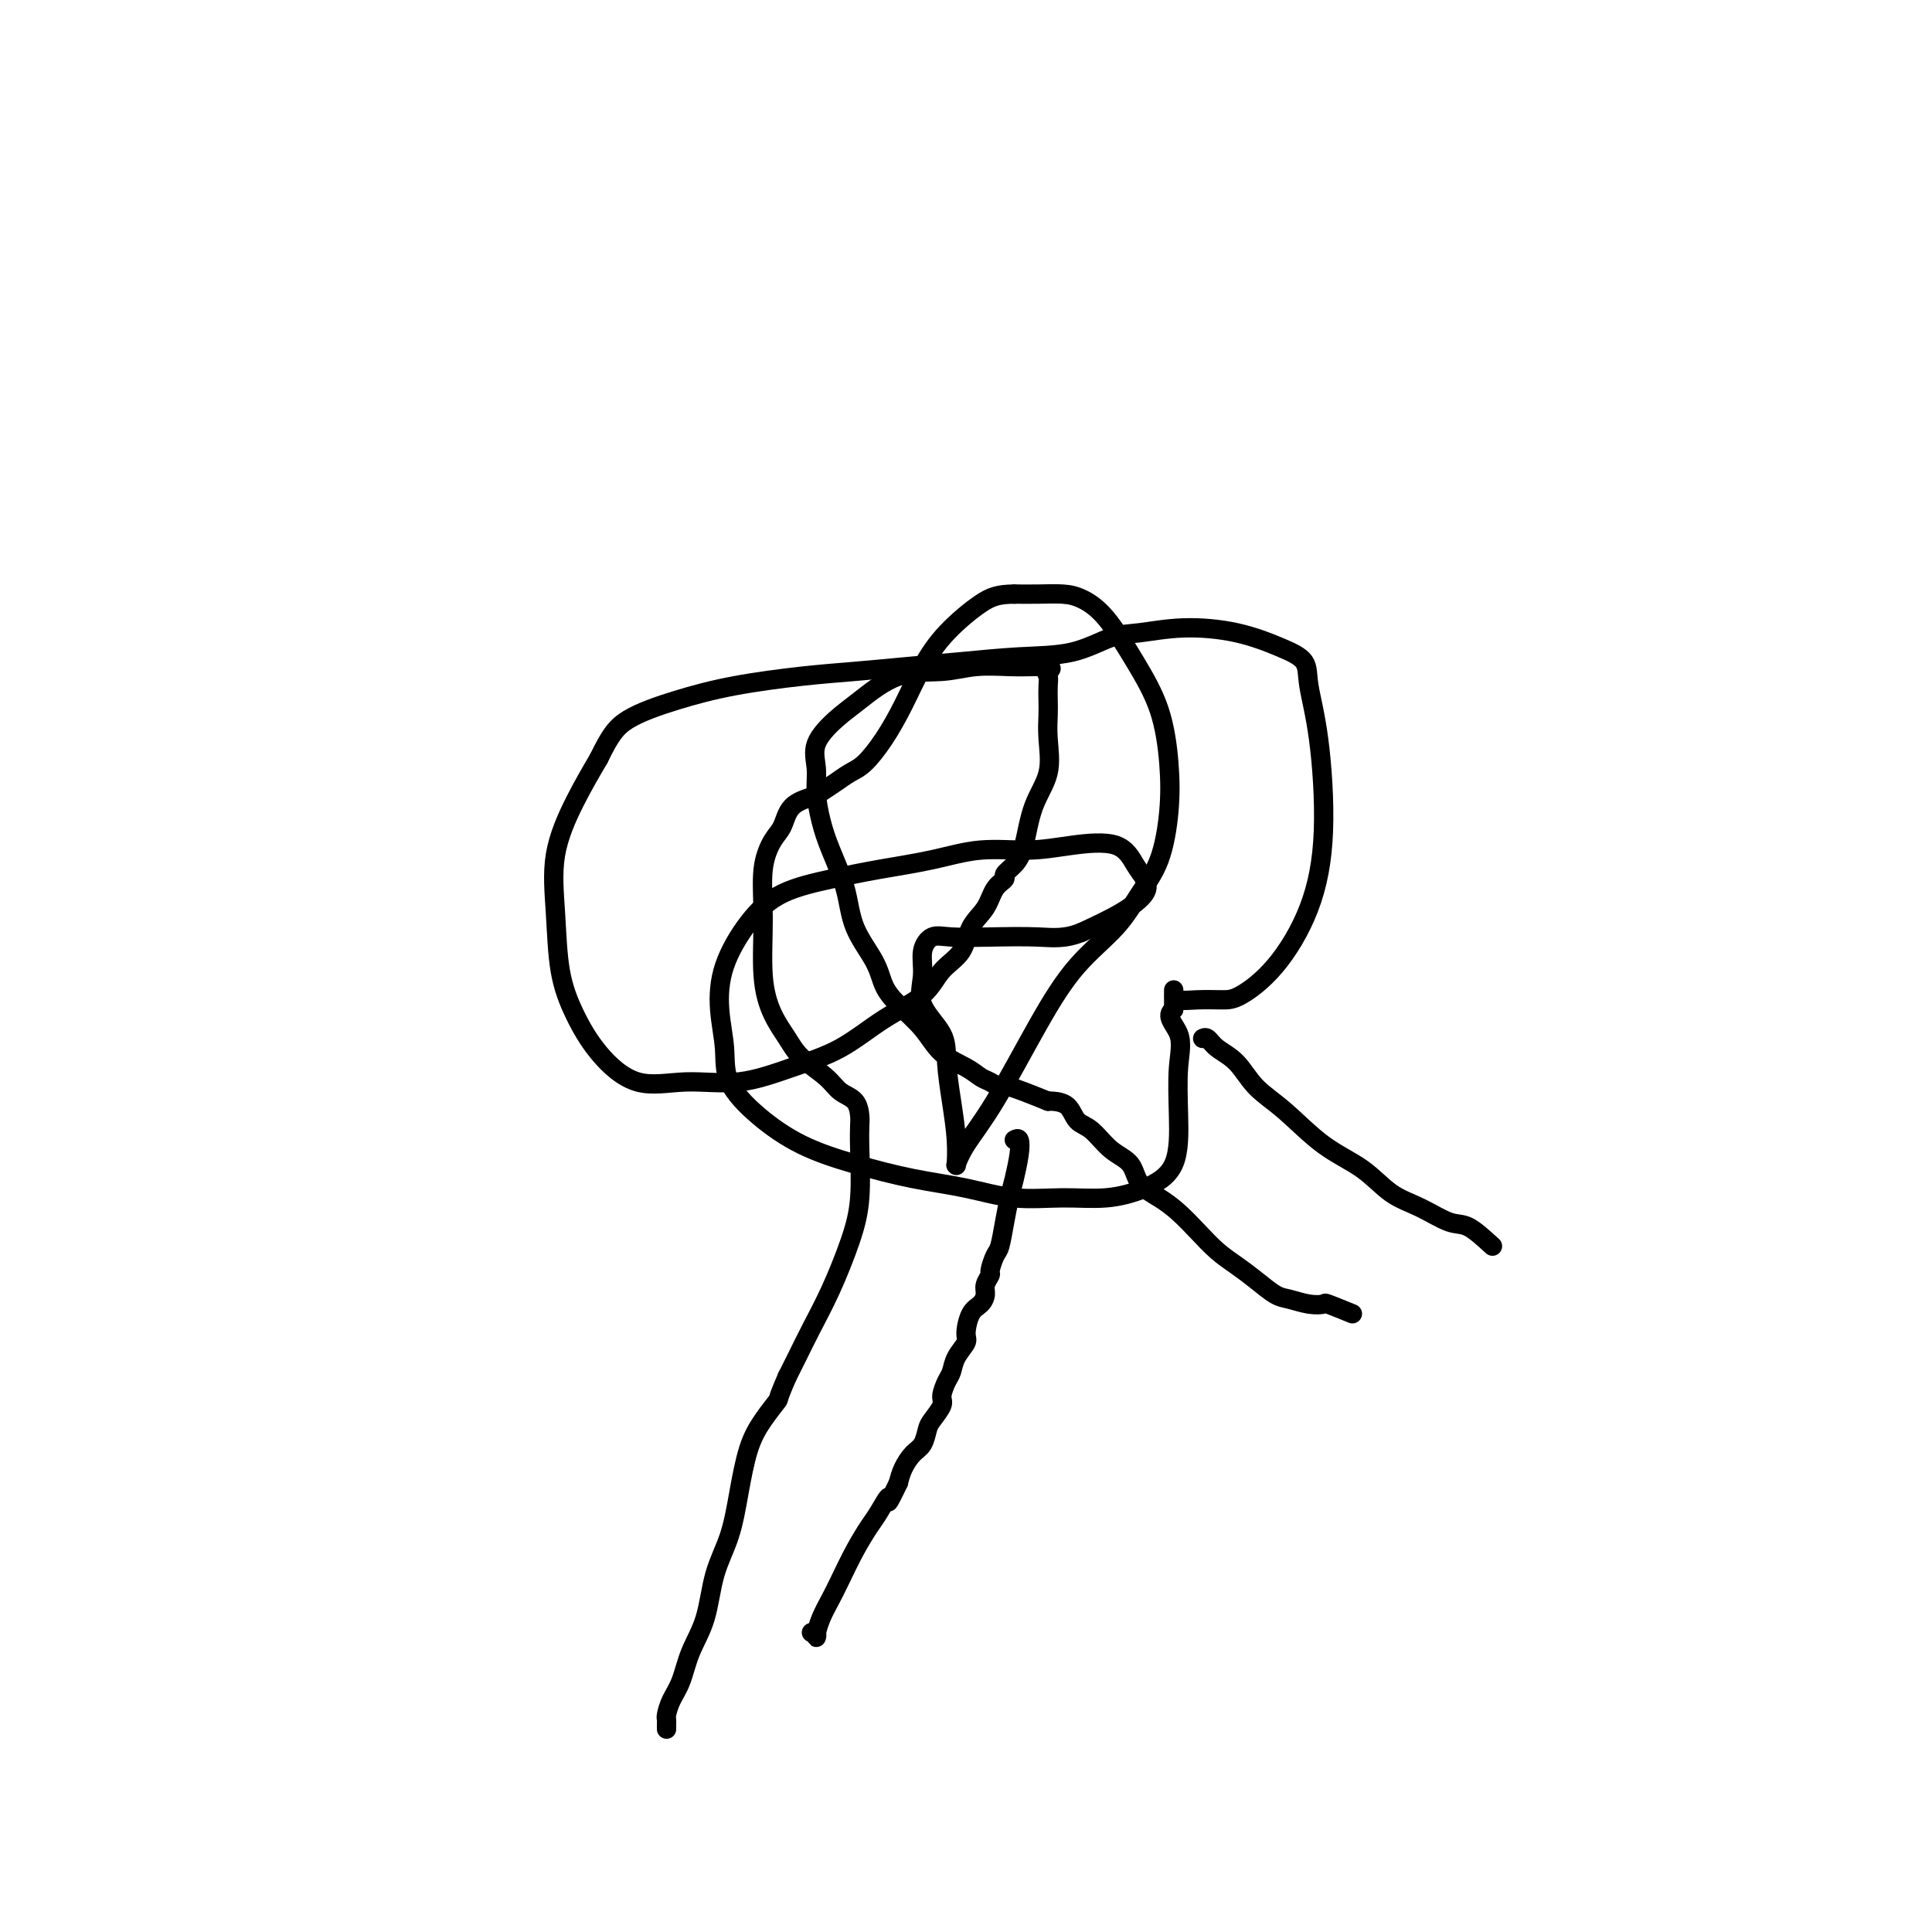
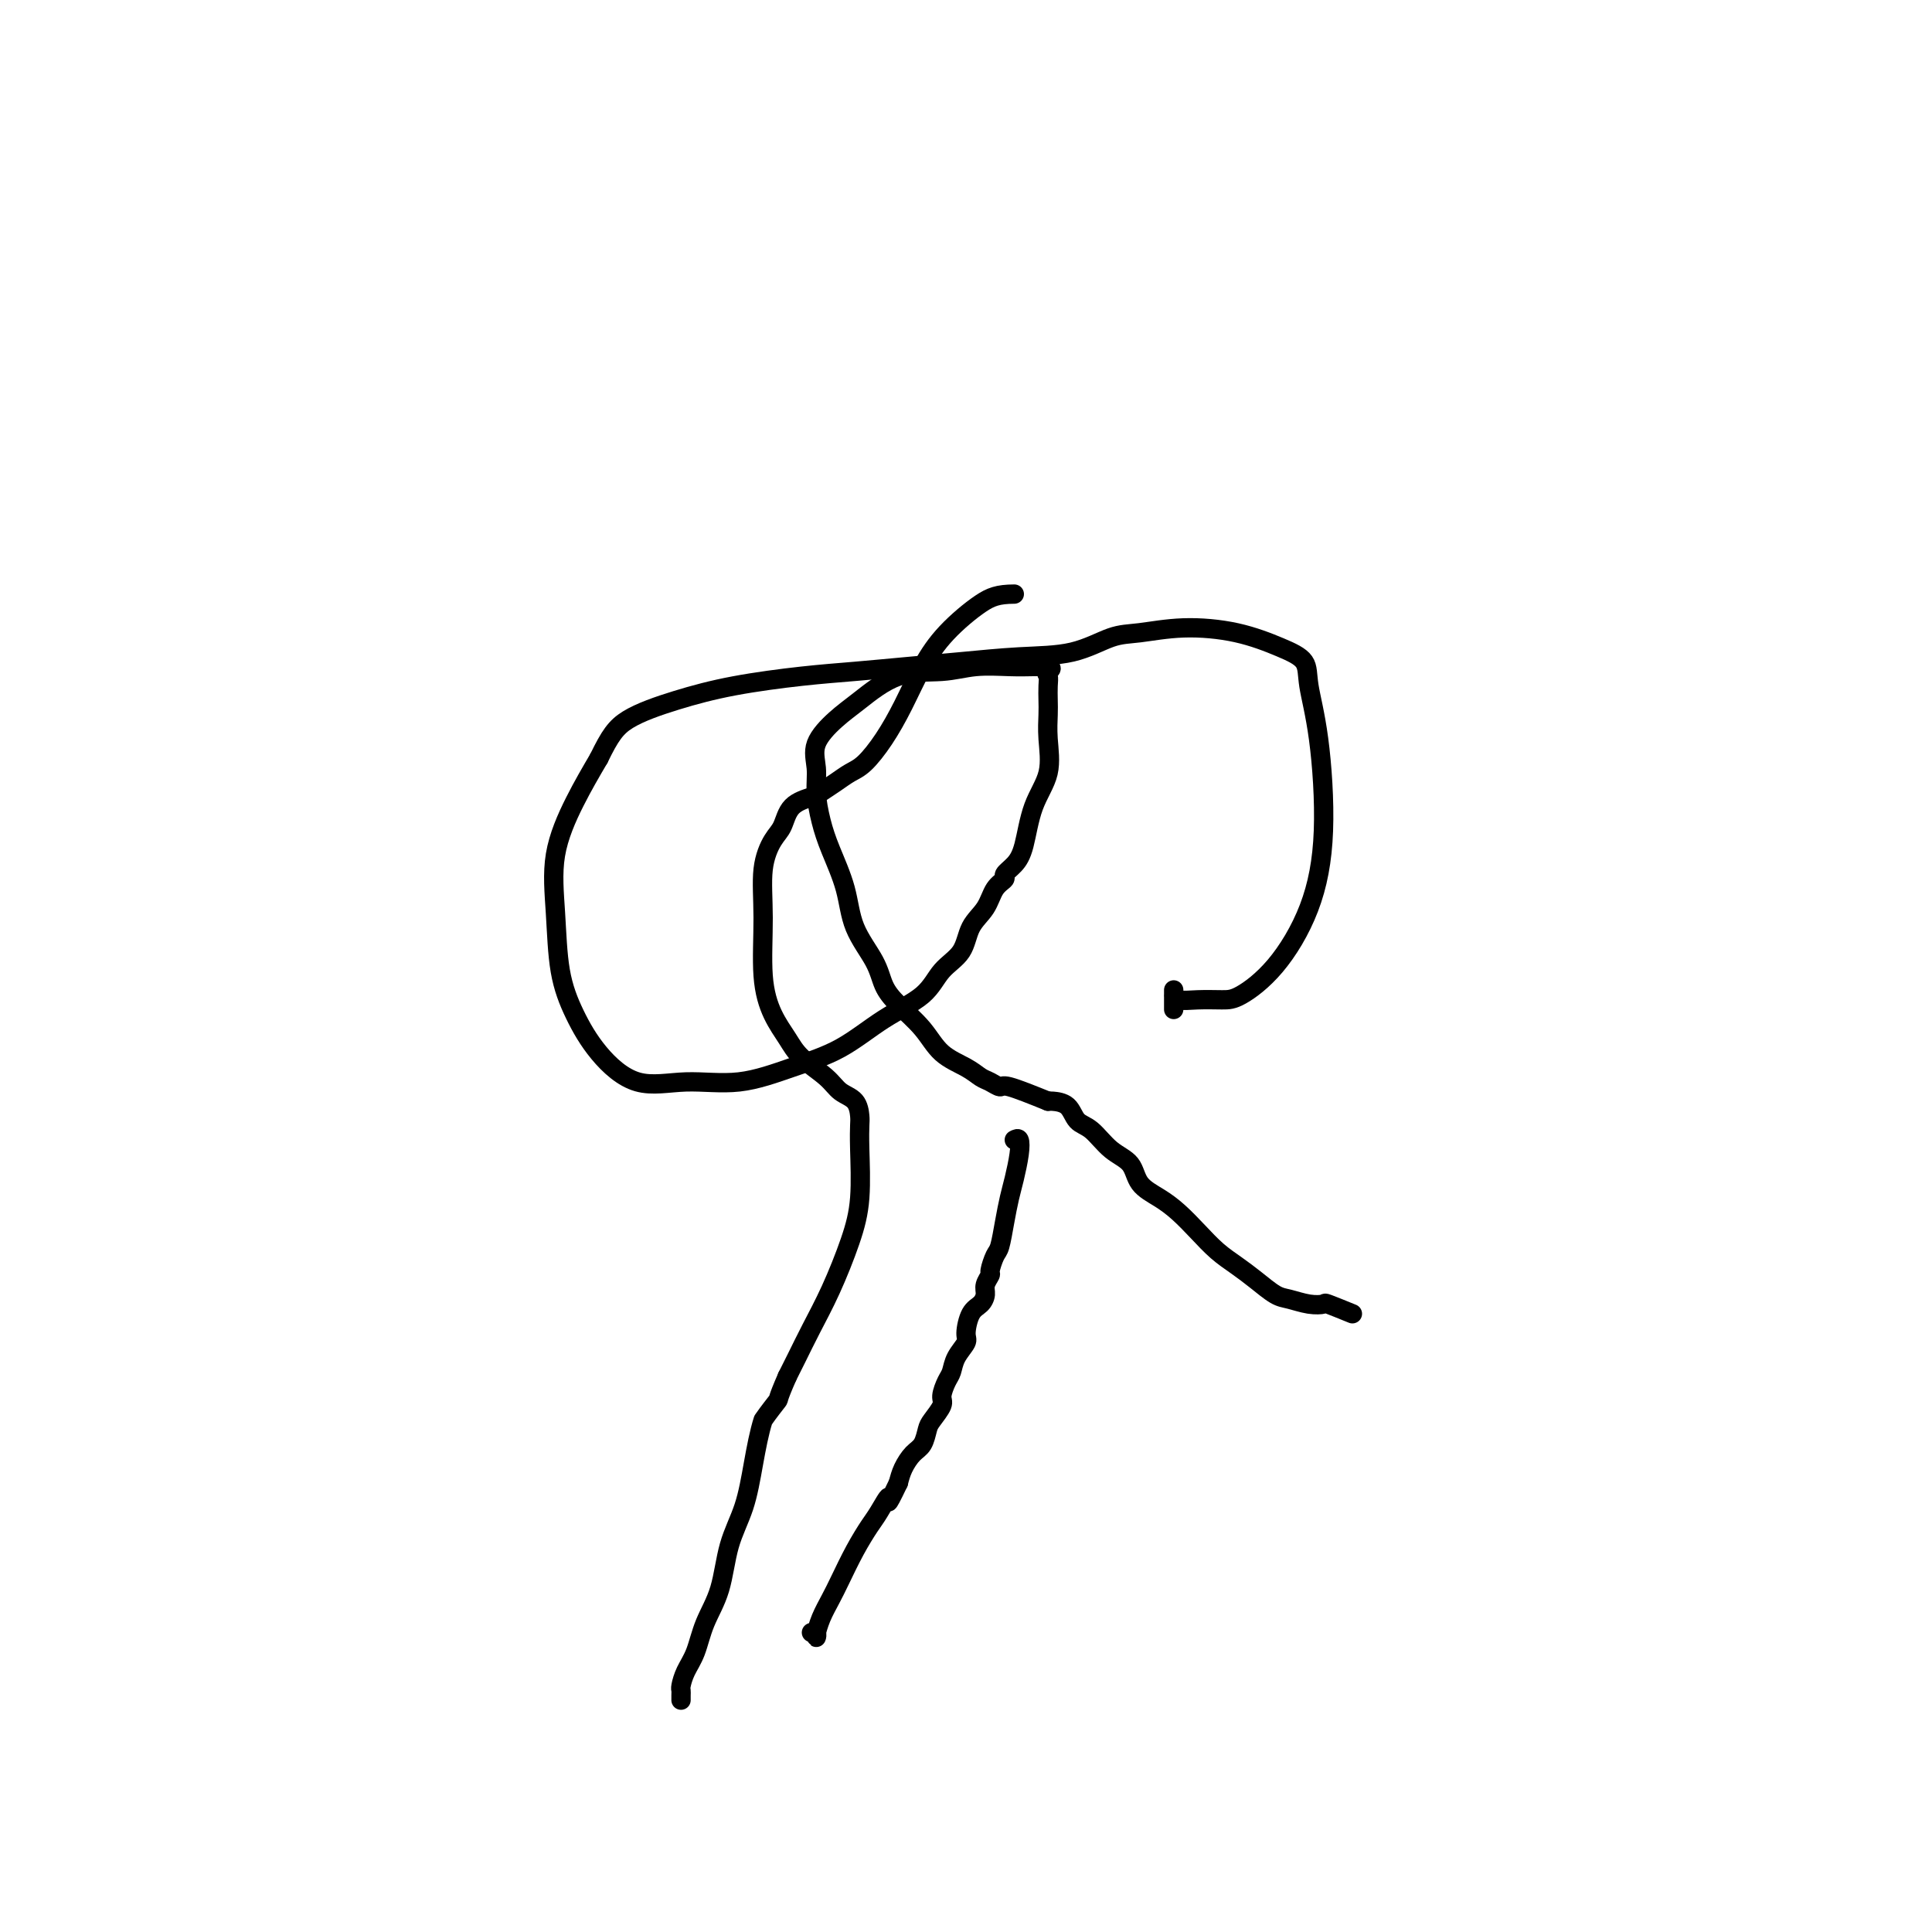
<svg xmlns="http://www.w3.org/2000/svg" viewBox="0 0 400 400" version="1.1">
  <g fill="none" stroke="#000000" stroke-width="4" stroke-linecap="round" stroke-linejoin="round">
-     <path d="M309,258c-1.803,-1.653 -3.606,-3.306 -5,-4c-1.394,-0.694 -2.379,-0.430 -4,-1c-1.621,-0.570 -3.877,-1.975 -6,-3c-2.123,-1.025 -4.112,-1.669 -6,-3c-1.888,-1.331 -3.677,-3.350 -6,-5c-2.323,-1.650 -5.182,-2.931 -8,-5c-2.818,-2.069 -5.595,-4.926 -8,-7c-2.405,-2.074 -4.438,-3.365 -6,-5c-1.562,-1.635 -2.653,-3.615 -4,-5c-1.347,-1.385 -2.949,-2.175 -4,-3c-1.051,-0.825 -1.552,-1.684 -2,-2c-0.448,-0.316 -0.842,-0.090 -1,0c-0.158,0.090 -0.079,0.045 0,0" />
    <path d="M280,272c-2.063,-0.838 -4.126,-1.676 -5,-2c-0.874,-0.324 -0.558,-0.134 -1,0c-0.442,0.134 -1.643,0.213 -3,0c-1.357,-0.213 -2.869,-0.716 -4,-1c-1.131,-0.284 -1.880,-0.347 -3,-1c-1.120,-0.653 -2.610,-1.897 -4,-3c-1.390,-1.103 -2.681,-2.066 -4,-3c-1.319,-0.934 -2.665,-1.837 -4,-3c-1.335,-1.163 -2.660,-2.584 -4,-4c-1.340,-1.416 -2.697,-2.828 -4,-4c-1.303,-1.172 -2.554,-2.103 -4,-3c-1.446,-0.897 -3.087,-1.758 -4,-3c-0.913,-1.242 -1.097,-2.865 -2,-4c-0.903,-1.135 -2.525,-1.782 -4,-3c-1.475,-1.218 -2.801,-3.006 -4,-4c-1.199,-0.994 -2.269,-1.195 -3,-2c-0.731,-0.805 -1.124,-2.216 -2,-3c-0.876,-0.784 -2.236,-0.942 -3,-1c-0.764,-0.058 -0.933,-0.017 -1,0c-0.067,0.017 -0.034,0.008 0,0" />
    <path d="M217,228c-3.203,-1.293 -6.406,-2.587 -8,-3c-1.594,-0.413 -1.578,0.054 -2,0c-0.422,-0.054 -1.283,-0.628 -2,-1c-0.717,-0.372 -1.290,-0.543 -2,-1c-0.710,-0.457 -1.556,-1.202 -3,-2c-1.444,-0.798 -3.487,-1.649 -5,-3c-1.513,-1.351 -2.496,-3.201 -4,-5c-1.504,-1.799 -3.529,-3.545 -5,-5c-1.471,-1.455 -2.390,-2.618 -3,-4c-0.610,-1.382 -0.912,-2.983 -2,-5c-1.088,-2.017 -2.961,-4.450 -4,-7c-1.039,-2.550 -1.244,-5.216 -2,-8c-0.756,-2.784 -2.062,-5.685 -3,-8c-0.938,-2.315 -1.508,-4.044 -2,-6c-0.492,-1.956 -0.907,-4.138 -1,-6c-0.093,-1.862 0.138,-3.403 0,-5c-0.138,-1.597 -0.643,-3.250 0,-5c0.643,-1.750 2.434,-3.597 4,-5c1.566,-1.403 2.907,-2.362 5,-4c2.093,-1.638 4.936,-3.956 8,-5c3.064,-1.044 6.347,-0.816 9,-1c2.653,-0.184 4.676,-0.780 7,-1c2.324,-0.220 4.950,-0.063 7,0c2.050,0.063 3.525,0.031 5,0" />
    <path d="M214,138c5.011,-0.122 3.539,0.574 3,1c-0.539,0.426 -0.145,0.583 0,1c0.145,0.417 0.041,1.096 0,2c-0.041,0.904 -0.021,2.033 0,3c0.021,0.967 0.042,1.770 0,3c-0.042,1.230 -0.146,2.885 0,5c0.146,2.115 0.543,4.689 0,7c-0.543,2.311 -2.025,4.359 -3,7c-0.975,2.641 -1.445,5.875 -2,8c-0.555,2.125 -1.197,3.142 -2,4c-0.803,0.858 -1.766,1.557 -2,2c-0.234,0.443 0.263,0.628 0,1c-0.263,0.372 -1.284,0.930 -2,2c-0.716,1.070 -1.125,2.652 -2,4c-0.875,1.348 -2.215,2.462 -3,4c-0.785,1.538 -1.013,3.500 -2,5c-0.987,1.500 -2.731,2.540 -4,4c-1.269,1.460 -2.064,3.341 -4,5c-1.936,1.659 -5.014,3.095 -8,5c-2.986,1.905 -5.881,4.280 -9,6c-3.119,1.720 -6.462,2.784 -10,4c-3.538,1.216 -7.272,2.583 -11,3c-3.728,0.417 -7.451,-0.115 -11,0c-3.549,0.115 -6.926,0.878 -10,0c-3.074,-0.878 -5.846,-3.399 -8,-6c-2.154,-2.601 -3.690,-5.284 -5,-8c-1.310,-2.716 -2.392,-5.465 -3,-9c-0.608,-3.535 -0.740,-7.855 -1,-12c-0.260,-4.145 -0.647,-8.116 0,-12c0.647,-3.884 2.328,-7.681 4,-11c1.672,-3.319 3.336,-6.159 5,-9" />
    <path d="M124,157c2.289,-4.704 3.510,-6.465 6,-8c2.490,-1.535 6.248,-2.845 10,-4c3.752,-1.155 7.499,-2.155 12,-3c4.501,-0.845 9.756,-1.536 14,-2c4.244,-0.464 7.476,-0.700 11,-1c3.524,-0.300 7.341,-0.665 11,-1c3.659,-0.335 7.161,-0.639 11,-1c3.839,-0.361 8.017,-0.780 12,-1c3.983,-0.220 7.773,-0.240 11,-1c3.227,-0.760 5.891,-2.261 8,-3c2.109,-0.739 3.662,-0.715 6,-1c2.338,-0.285 5.462,-0.877 9,-1c3.538,-0.123 7.490,0.224 11,1c3.510,0.776 6.578,1.982 9,3c2.422,1.018 4.198,1.849 5,3c0.802,1.151 0.629,2.624 1,5c0.371,2.376 1.285,5.656 2,11c0.715,5.344 1.232,12.753 1,19c-0.232,6.247 -1.212,11.334 -3,16c-1.788,4.666 -4.384,8.912 -7,12c-2.616,3.088 -5.251,5.019 -7,6c-1.749,0.981 -2.612,1.011 -4,1c-1.388,-0.011 -3.300,-0.062 -5,0c-1.700,0.062 -3.188,0.238 -4,0c-0.812,-0.238 -0.950,-0.888 -1,-1c-0.050,-0.112 -0.014,0.316 0,0c0.014,-0.316 0.004,-1.376 0,-1c-0.004,0.376 -0.002,2.188 0,4" />
-     <path d="M243,209c-1.940,1.296 0.210,3.036 1,5c0.790,1.964 0.220,4.152 0,7c-0.220,2.848 -0.092,6.356 0,10c0.092,3.644 0.146,7.423 -1,10c-1.146,2.577 -3.492,3.952 -6,5c-2.508,1.048 -5.180,1.768 -8,2c-2.820,0.232 -5.789,-0.023 -9,0c-3.211,0.023 -6.662,0.325 -10,0c-3.338,-0.325 -6.561,-1.277 -10,-2c-3.439,-0.723 -7.094,-1.216 -11,-2c-3.906,-0.784 -8.065,-1.859 -12,-3c-3.935,-1.141 -7.647,-2.350 -11,-4c-3.353,-1.650 -6.349,-3.743 -9,-6c-2.651,-2.257 -4.959,-4.678 -6,-7c-1.041,-2.322 -0.814,-4.544 -1,-7c-0.186,-2.456 -0.784,-5.147 -1,-8c-0.216,-2.853 -0.051,-5.867 1,-9c1.051,-3.133 2.987,-6.386 5,-9c2.013,-2.614 4.102,-4.589 7,-6c2.898,-1.411 6.604,-2.258 10,-3c3.396,-0.742 6.483,-1.379 10,-2c3.517,-0.621 7.463,-1.228 11,-2c3.537,-0.772 6.666,-1.711 10,-2c3.334,-0.289 6.872,0.072 10,0c3.128,-0.072 5.847,-0.575 9,-1c3.153,-0.425 6.741,-0.771 9,0c2.259,0.771 3.188,2.660 4,4c0.812,1.340 1.506,2.132 2,3c0.494,0.868 0.787,1.810 0,3c-0.787,1.190 -2.653,2.626 -5,4c-2.347,1.374 -5.173,2.687 -8,4" />
-     <path d="M224,193c-3.558,1.466 -5.952,1.133 -9,1c-3.048,-0.133 -6.749,-0.064 -10,0c-3.251,0.064 -6.052,0.122 -8,0c-1.948,-0.122 -3.044,-0.425 -4,0c-0.956,0.425 -1.774,1.576 -2,3c-0.226,1.424 0.138,3.119 0,5c-0.138,1.881 -0.779,3.947 0,6c0.779,2.053 2.979,4.092 4,6c1.021,1.908 0.862,3.684 1,6c0.138,2.316 0.572,5.173 1,8c0.428,2.827 0.850,5.623 1,8c0.150,2.377 0.027,4.333 0,5c-0.027,0.667 0.041,0.045 0,0c-0.041,-0.045 -0.192,0.486 0,0c0.192,-0.486 0.725,-1.989 2,-4c1.275,-2.011 3.292,-4.528 6,-9c2.708,-4.472 6.108,-10.897 9,-16c2.892,-5.103 5.276,-8.882 8,-12c2.724,-3.118 5.789,-5.575 8,-8c2.211,-2.425 3.569,-4.819 5,-7c1.431,-2.181 2.933,-4.147 4,-7c1.067,-2.853 1.697,-6.591 2,-10c0.303,-3.409 0.279,-6.489 0,-10c-0.279,-3.511 -0.814,-7.452 -2,-11c-1.186,-3.548 -3.022,-6.702 -5,-10c-1.978,-3.298 -4.096,-6.740 -6,-9c-1.904,-2.260 -3.593,-3.338 -5,-4c-1.407,-0.662 -2.533,-0.909 -4,-1c-1.467,-0.091 -3.276,-0.026 -5,0c-1.724,0.026 -3.362,0.013 -5,0" />
    <path d="M210,123c-3.394,0.020 -4.879,0.570 -7,2c-2.121,1.430 -4.879,3.742 -7,6c-2.121,2.258 -3.607,4.464 -5,7c-1.393,2.536 -2.693,5.403 -4,8c-1.307,2.597 -2.619,4.923 -4,7c-1.381,2.077 -2.829,3.904 -4,5c-1.171,1.096 -2.064,1.461 -3,2c-0.936,0.539 -1.913,1.254 -3,2c-1.087,0.746 -2.283,1.524 -3,2c-0.717,0.476 -0.956,0.651 -2,1c-1.044,0.349 -2.892,0.874 -4,2c-1.108,1.126 -1.475,2.854 -2,4c-0.525,1.146 -1.207,1.709 -2,3c-0.793,1.291 -1.695,3.311 -2,6c-0.305,2.689 -0.012,6.049 0,10c0.012,3.951 -0.257,8.493 0,12c0.257,3.507 1.040,5.979 2,8c0.960,2.021 2.096,3.590 3,5c0.904,1.410 1.577,2.661 3,4c1.423,1.339 3.597,2.766 5,4c1.403,1.234 2.036,2.275 3,3c0.964,0.725 2.260,1.136 3,2c0.740,0.864 0.926,2.183 1,3c0.074,0.817 0.036,1.132 0,2c-0.036,0.868 -0.071,2.288 0,5c0.071,2.712 0.248,6.714 0,10c-0.248,3.286 -0.920,5.856 -2,9c-1.080,3.144 -2.568,6.863 -4,10c-1.432,3.137 -2.809,5.691 -4,8c-1.191,2.309 -2.198,4.374 -3,6c-0.802,1.626 -1.401,2.813 -2,4" />
-     <path d="M163,285c-2.324,5.288 -1.633,4.509 -2,5c-0.367,0.491 -1.793,2.252 -3,4c-1.207,1.748 -2.195,3.484 -3,6c-0.805,2.516 -1.427,5.812 -2,9c-0.573,3.188 -1.098,6.267 -2,9c-0.902,2.733 -2.182,5.119 -3,8c-0.818,2.881 -1.176,6.257 -2,9c-0.824,2.743 -2.116,4.853 -3,7c-0.884,2.147 -1.361,4.329 -2,6c-0.639,1.671 -1.439,2.830 -2,4c-0.561,1.170 -0.882,2.352 -1,3c-0.118,0.648 -0.032,0.761 0,1c0.032,0.239 0.008,0.603 0,1c-0.008,0.397 -0.002,0.828 0,1c0.002,0.172 0.001,0.086 0,0" />
+     <path d="M163,285c-2.324,5.288 -1.633,4.509 -2,5c-0.367,0.491 -1.793,2.252 -3,4c-0.805,2.516 -1.427,5.812 -2,9c-0.573,3.188 -1.098,6.267 -2,9c-0.902,2.733 -2.182,5.119 -3,8c-0.818,2.881 -1.176,6.257 -2,9c-0.824,2.743 -2.116,4.853 -3,7c-0.884,2.147 -1.361,4.329 -2,6c-0.639,1.671 -1.439,2.830 -2,4c-0.561,1.170 -0.882,2.352 -1,3c-0.118,0.648 -0.032,0.761 0,1c0.032,0.239 0.008,0.603 0,1c-0.008,0.397 -0.002,0.828 0,1c0.002,0.172 0.001,0.086 0,0" />
    <path d="M210,236c0.399,-0.212 0.797,-0.425 1,0c0.203,0.425 0.209,1.487 0,3c-0.209,1.513 -0.633,3.478 -1,5c-0.367,1.522 -0.677,2.601 -1,4c-0.323,1.399 -0.660,3.120 -1,5c-0.340,1.880 -0.683,3.921 -1,5c-0.317,1.079 -0.606,1.195 -1,2c-0.394,0.805 -0.892,2.299 -1,3c-0.108,0.701 0.175,0.608 0,1c-0.175,0.392 -0.808,1.267 -1,2c-0.192,0.733 0.055,1.322 0,2c-0.055,0.678 -0.414,1.444 -1,2c-0.586,0.556 -1.400,0.901 -2,2c-0.600,1.099 -0.987,2.951 -1,4c-0.013,1.049 0.346,1.296 0,2c-0.346,0.704 -1.397,1.864 -2,3c-0.603,1.136 -0.757,2.248 -1,3c-0.243,0.752 -0.576,1.145 -1,2c-0.424,0.855 -0.939,2.172 -1,3c-0.061,0.828 0.332,1.165 0,2c-0.332,0.835 -1.388,2.166 -2,3c-0.612,0.834 -0.780,1.171 -1,2c-0.220,0.829 -0.492,2.150 -1,3c-0.508,0.850 -1.252,1.229 -2,2c-0.748,0.771 -1.499,1.935 -2,3c-0.501,1.065 -0.750,2.033 -1,3" />
    <path d="M186,307c-2.984,6.254 -1.944,3.390 -2,3c-0.056,-0.390 -1.208,1.693 -2,3c-0.792,1.307 -1.224,1.837 -2,3c-0.776,1.163 -1.896,2.961 -3,5c-1.104,2.039 -2.191,4.321 -3,6c-0.809,1.679 -1.342,2.756 -2,4c-0.658,1.244 -1.443,2.655 -2,4c-0.557,1.345 -0.885,2.623 -1,3c-0.115,0.377 -0.017,-0.148 0,0c0.017,0.148 -0.047,0.967 0,1c0.047,0.033 0.205,-0.722 0,-1c-0.205,-0.278 -0.773,-0.079 -1,0c-0.227,0.079 -0.114,0.040 0,0" />
  </g>
</svg>